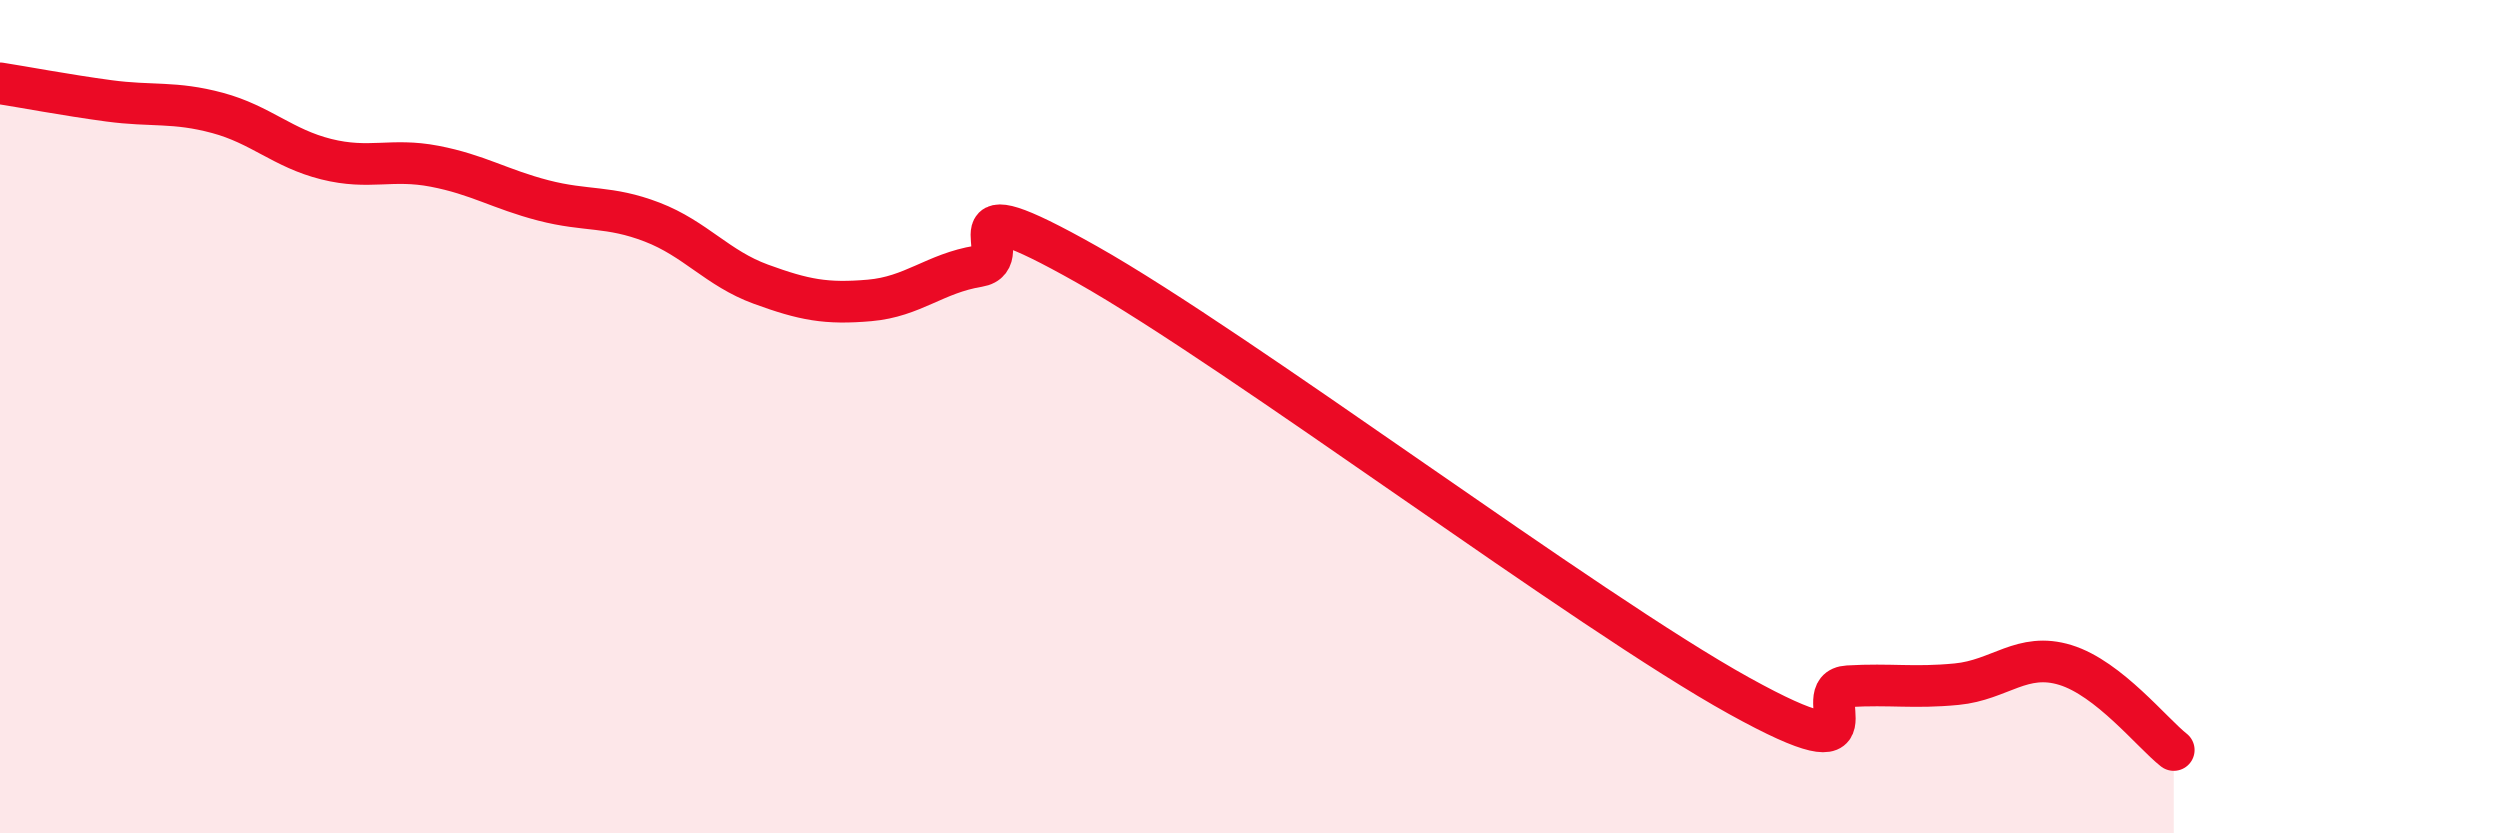
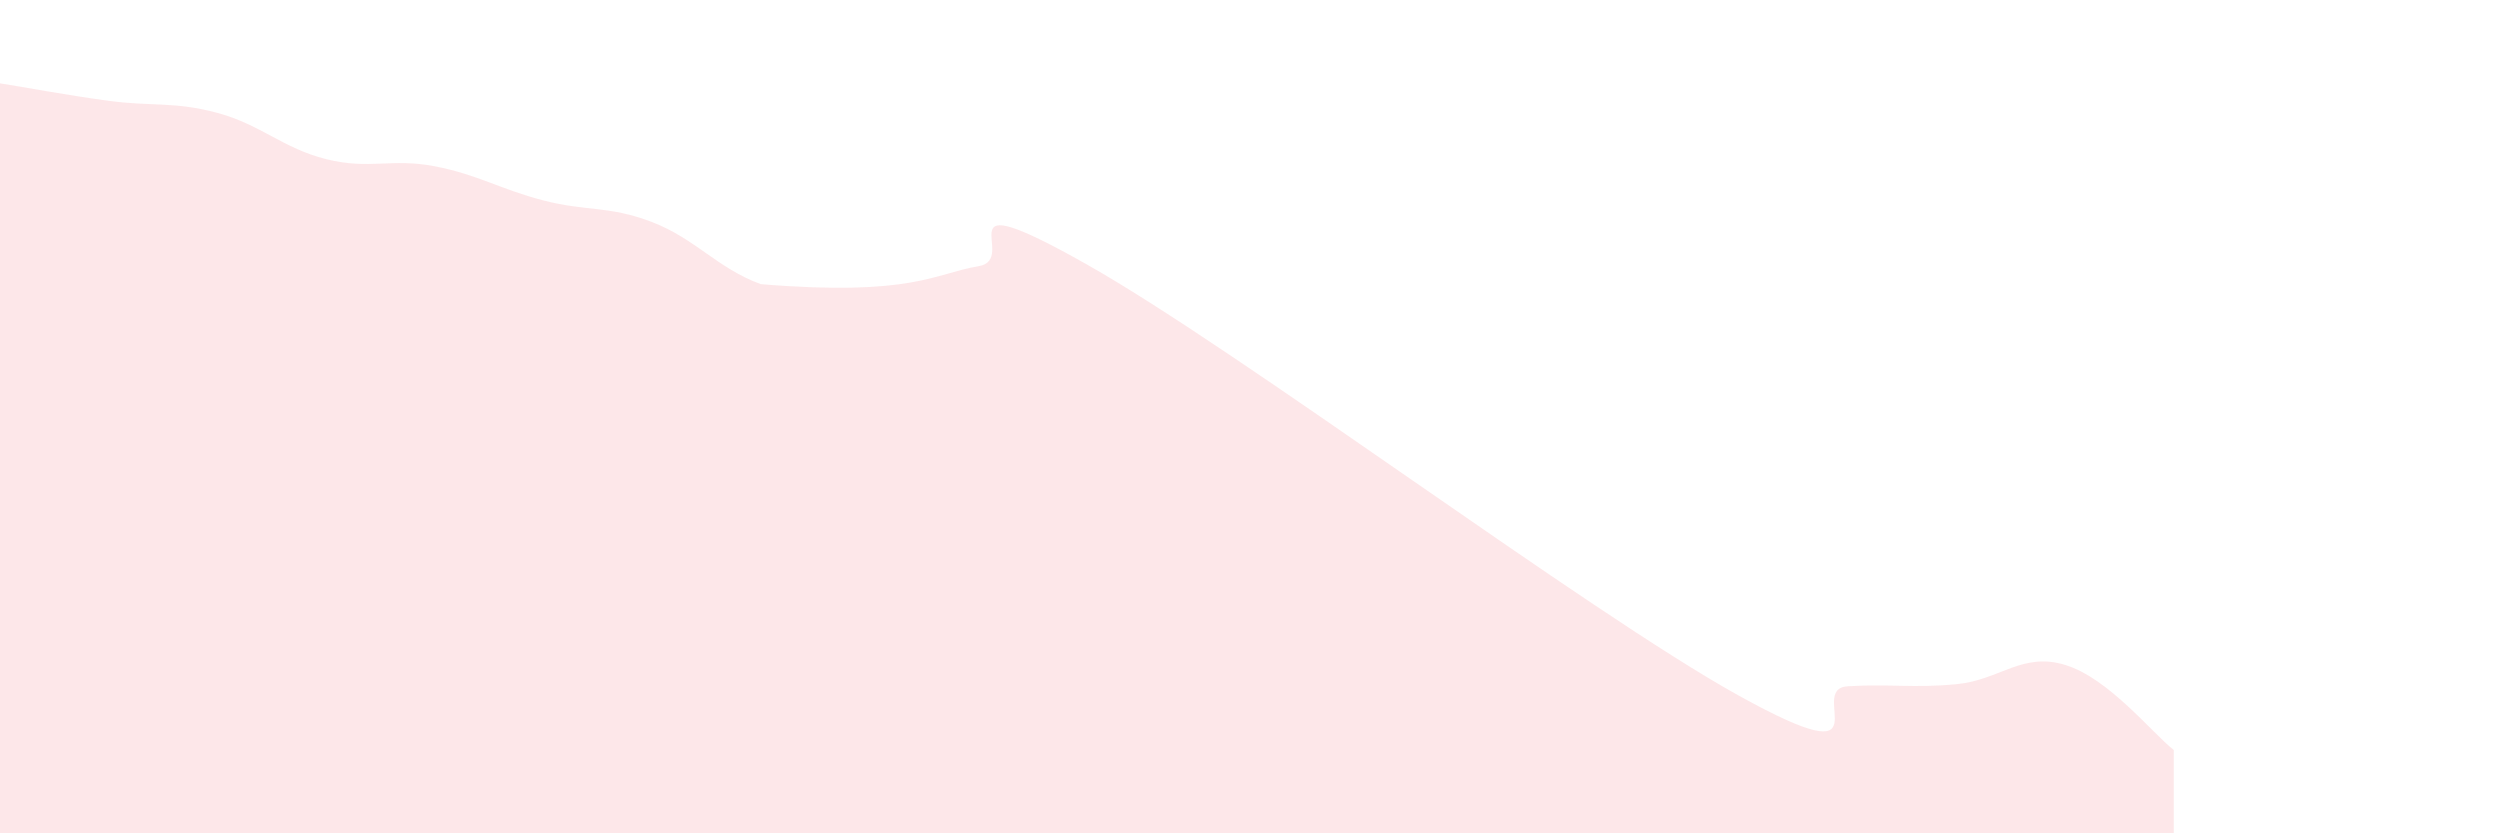
<svg xmlns="http://www.w3.org/2000/svg" width="60" height="20" viewBox="0 0 60 20">
-   <path d="M 0,2 C 0.52,2.08 1.57,2.28 2.61,2.42 C 3.65,2.56 4.18,2.43 5.22,2.71 C 6.26,2.99 6.79,3.56 7.83,3.82 C 8.87,4.08 9.39,3.79 10.43,3.99 C 11.47,4.19 12,4.54 13.04,4.81 C 14.08,5.08 14.61,4.93 15.65,5.33 C 16.69,5.73 17.22,6.44 18.26,6.82 C 19.3,7.2 19.83,7.3 20.87,7.21 C 21.91,7.12 22.44,6.56 23.48,6.39 C 24.52,6.22 22.44,4.29 26.09,6.35 C 29.74,8.41 38.09,14.68 41.74,16.7 C 45.39,18.72 43.31,16.53 44.35,16.47 C 45.39,16.41 45.92,16.52 46.96,16.42 C 48,16.32 48.53,15.64 49.57,15.96 C 50.61,16.28 51.65,17.59 52.17,18L52.17 20L0 20Z" fill="#EB0A25" opacity="0.1" stroke-linecap="round" stroke-linejoin="round" />
-   <path d="M 0,2 C 0.52,2.08 1.57,2.28 2.61,2.42 C 3.65,2.56 4.18,2.43 5.22,2.71 C 6.26,2.99 6.79,3.56 7.83,3.82 C 8.87,4.08 9.39,3.79 10.43,3.99 C 11.47,4.19 12,4.54 13.04,4.81 C 14.08,5.08 14.61,4.93 15.65,5.33 C 16.69,5.73 17.22,6.44 18.26,6.82 C 19.3,7.2 19.83,7.3 20.87,7.21 C 21.91,7.12 22.44,6.56 23.48,6.39 C 24.52,6.22 22.44,4.29 26.09,6.35 C 29.74,8.41 38.09,14.68 41.74,16.7 C 45.39,18.72 43.31,16.53 44.35,16.47 C 45.39,16.41 45.92,16.52 46.96,16.42 C 48,16.32 48.53,15.64 49.57,15.96 C 50.61,16.28 51.65,17.59 52.17,18" stroke="#EB0A25" stroke-width="1" fill="none" stroke-linecap="round" stroke-linejoin="round" />
+   <path d="M 0,2 C 0.52,2.08 1.57,2.28 2.61,2.42 C 3.65,2.56 4.18,2.43 5.22,2.71 C 6.26,2.99 6.79,3.56 7.83,3.82 C 8.87,4.08 9.39,3.79 10.43,3.99 C 11.47,4.19 12,4.54 13.04,4.81 C 14.08,5.08 14.61,4.93 15.65,5.33 C 16.69,5.73 17.22,6.44 18.26,6.82 C 21.91,7.12 22.44,6.56 23.48,6.39 C 24.52,6.22 22.44,4.29 26.09,6.35 C 29.74,8.41 38.09,14.68 41.74,16.7 C 45.39,18.72 43.31,16.53 44.35,16.47 C 45.39,16.41 45.92,16.52 46.96,16.42 C 48,16.32 48.53,15.64 49.57,15.96 C 50.61,16.28 51.65,17.59 52.17,18L52.17 20L0 20Z" fill="#EB0A25" opacity="0.1" stroke-linecap="round" stroke-linejoin="round" />
</svg>